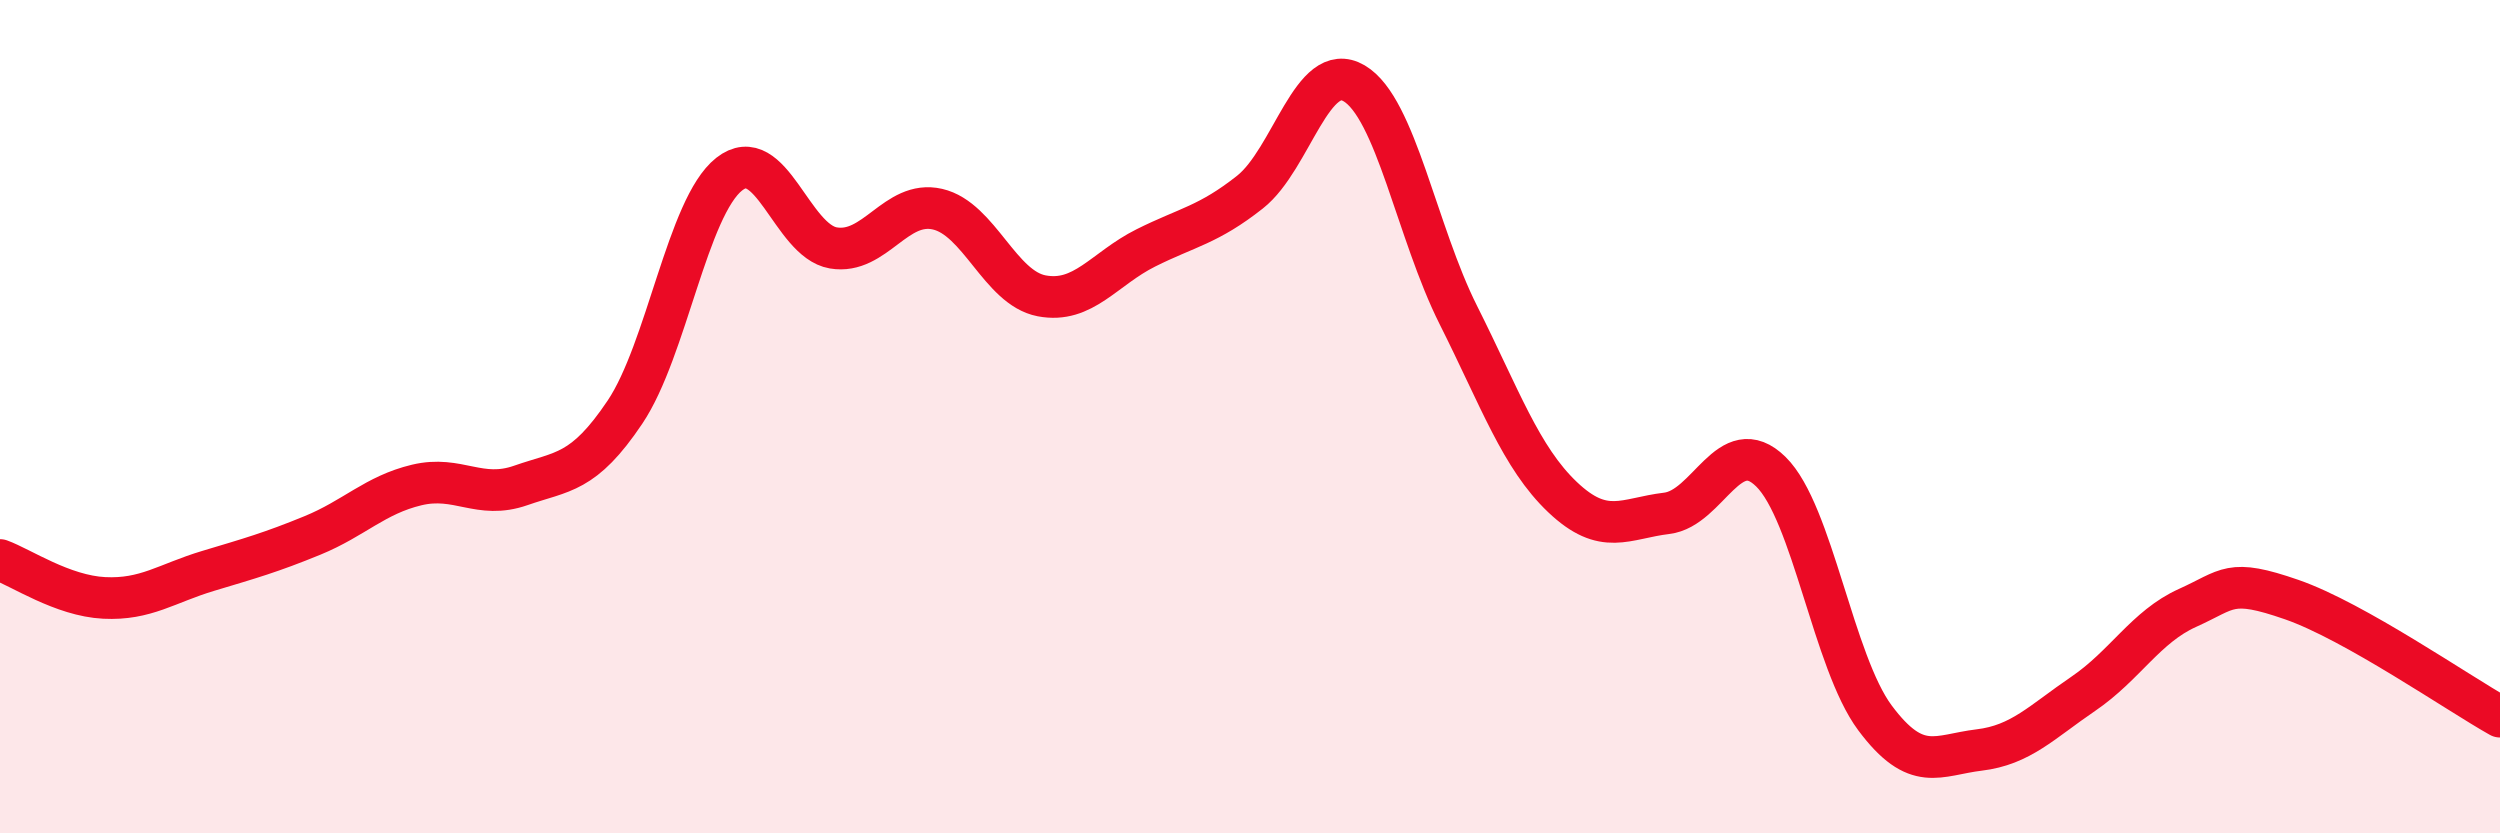
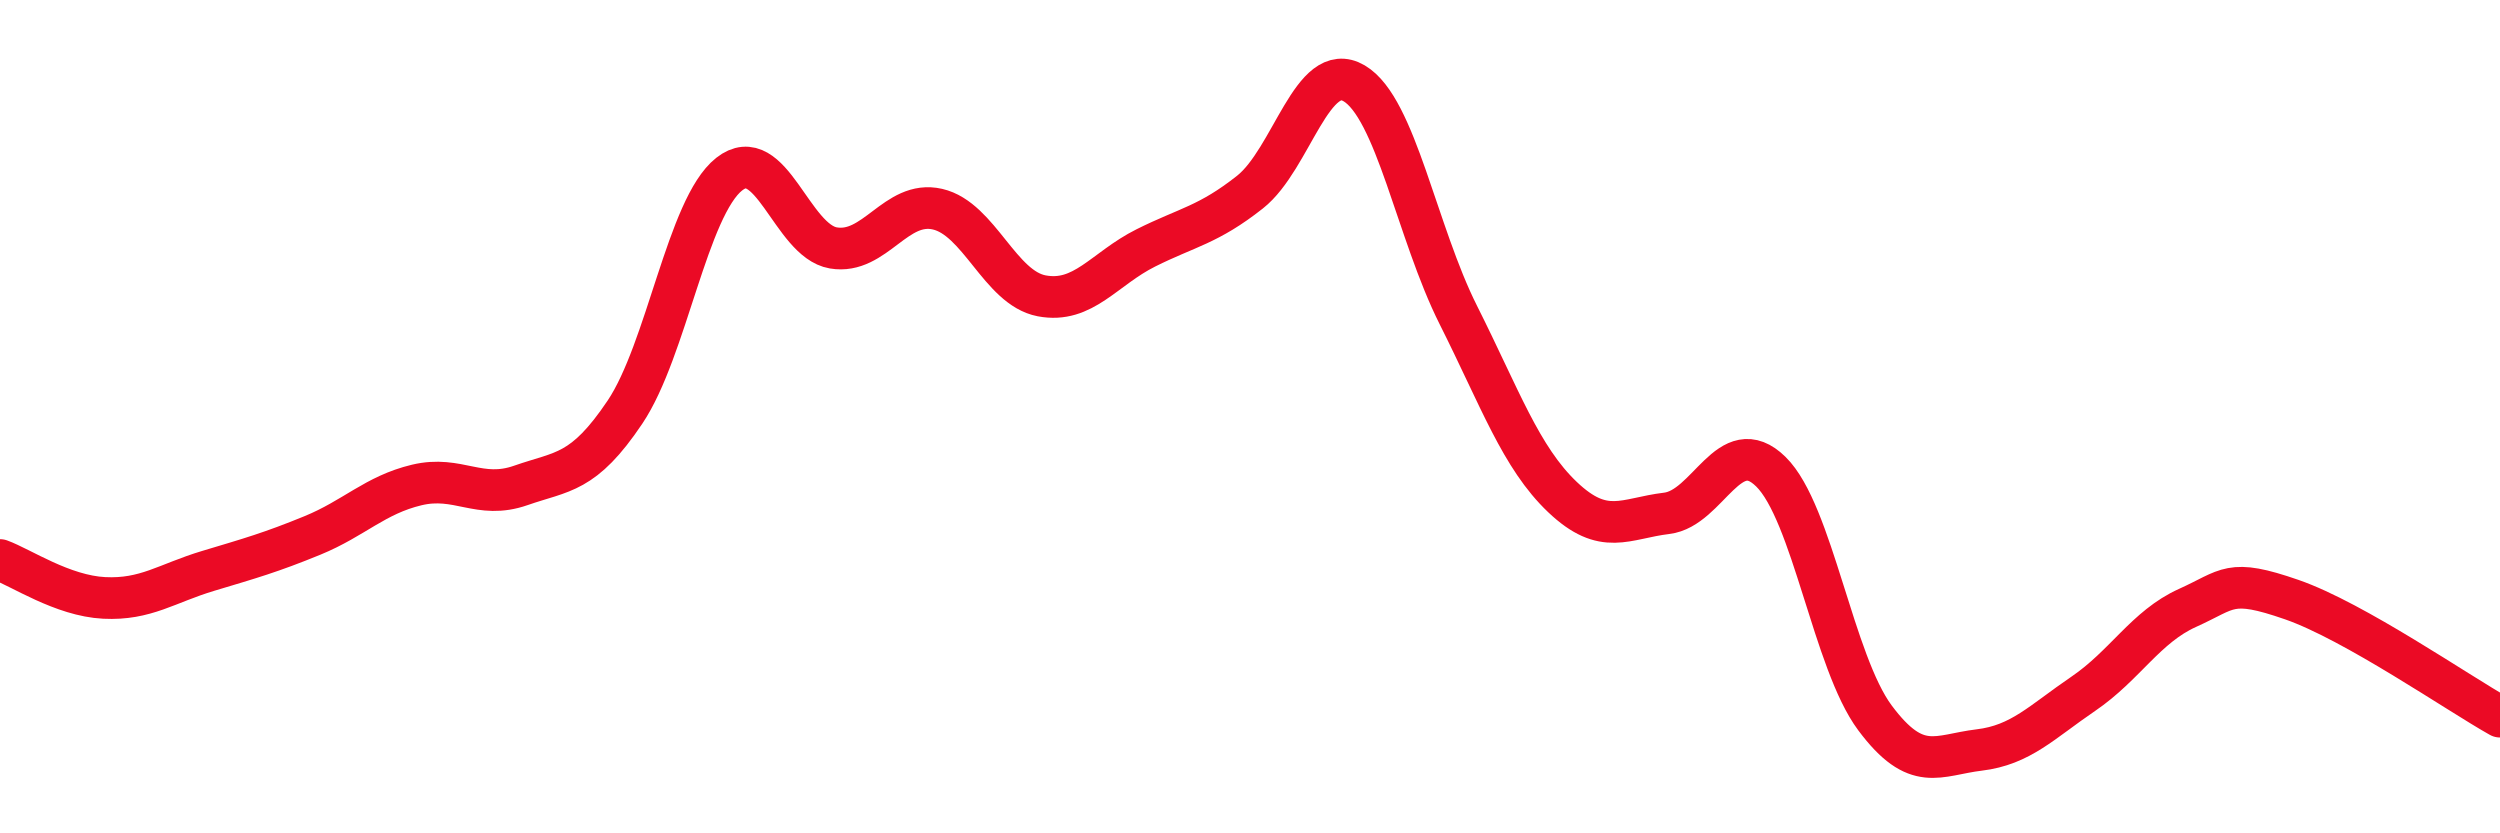
<svg xmlns="http://www.w3.org/2000/svg" width="60" height="20" viewBox="0 0 60 20">
-   <path d="M 0,13.44 C 0.5,13.62 1.5,14.3 2.5,14.35 C 3.5,14.4 4,14 5,13.7 C 6,13.4 6.5,13.26 7.5,12.85 C 8.5,12.44 9,11.88 10,11.64 C 11,11.4 11.5,12 12.5,11.65 C 13.5,11.3 14,11.38 15,9.89 C 16,8.4 16.5,4.97 17.5,4.18 C 18.5,3.39 19,5.78 20,5.95 C 21,6.12 21.5,4.79 22.5,5.02 C 23.5,5.25 24,6.91 25,7.1 C 26,7.29 26.5,6.45 27.5,5.95 C 28.5,5.45 29,5.4 30,4.61 C 31,3.82 31.5,1.41 32.5,2 C 33.5,2.59 34,5.57 35,7.56 C 36,9.55 36.5,10.98 37.5,11.93 C 38.5,12.88 39,12.44 40,12.32 C 41,12.2 41.5,10.34 42.5,11.32 C 43.5,12.3 44,15.89 45,17.23 C 46,18.57 46.5,18.12 47.5,18 C 48.5,17.88 49,17.33 50,16.65 C 51,15.97 51.5,15.04 52.5,14.59 C 53.5,14.14 53.5,13.87 55,14.39 C 56.5,14.91 59,16.64 60,17.2L60 20L0 20Z" fill="#EB0A25" opacity="0.1" stroke-linecap="round" stroke-linejoin="round" />
  <path d="M 0,13.44 C 0.5,13.62 1.5,14.3 2.5,14.35 C 3.5,14.4 4,14 5,13.7 C 6,13.4 6.5,13.26 7.5,12.85 C 8.5,12.44 9,11.88 10,11.64 C 11,11.4 11.5,12 12.5,11.65 C 13.5,11.3 14,11.38 15,9.89 C 16,8.4 16.5,4.97 17.5,4.18 C 18.5,3.39 19,5.78 20,5.95 C 21,6.12 21.5,4.79 22.5,5.02 C 23.5,5.25 24,6.91 25,7.1 C 26,7.29 26.5,6.45 27.5,5.95 C 28.5,5.45 29,5.4 30,4.61 C 31,3.82 31.5,1.41 32.5,2 C 33.5,2.59 34,5.57 35,7.56 C 36,9.55 36.5,10.98 37.5,11.93 C 38.5,12.88 39,12.44 40,12.32 C 41,12.2 41.5,10.34 42.5,11.32 C 43.5,12.3 44,15.89 45,17.23 C 46,18.57 46.5,18.12 47.5,18 C 48.5,17.88 49,17.33 50,16.65 C 51,15.97 51.5,15.04 52.5,14.59 C 53.5,14.14 53.5,13.87 55,14.39 C 56.5,14.91 59,16.64 60,17.2" stroke="#EB0A25" stroke-width="1" fill="none" stroke-linecap="round" stroke-linejoin="round" />
</svg>